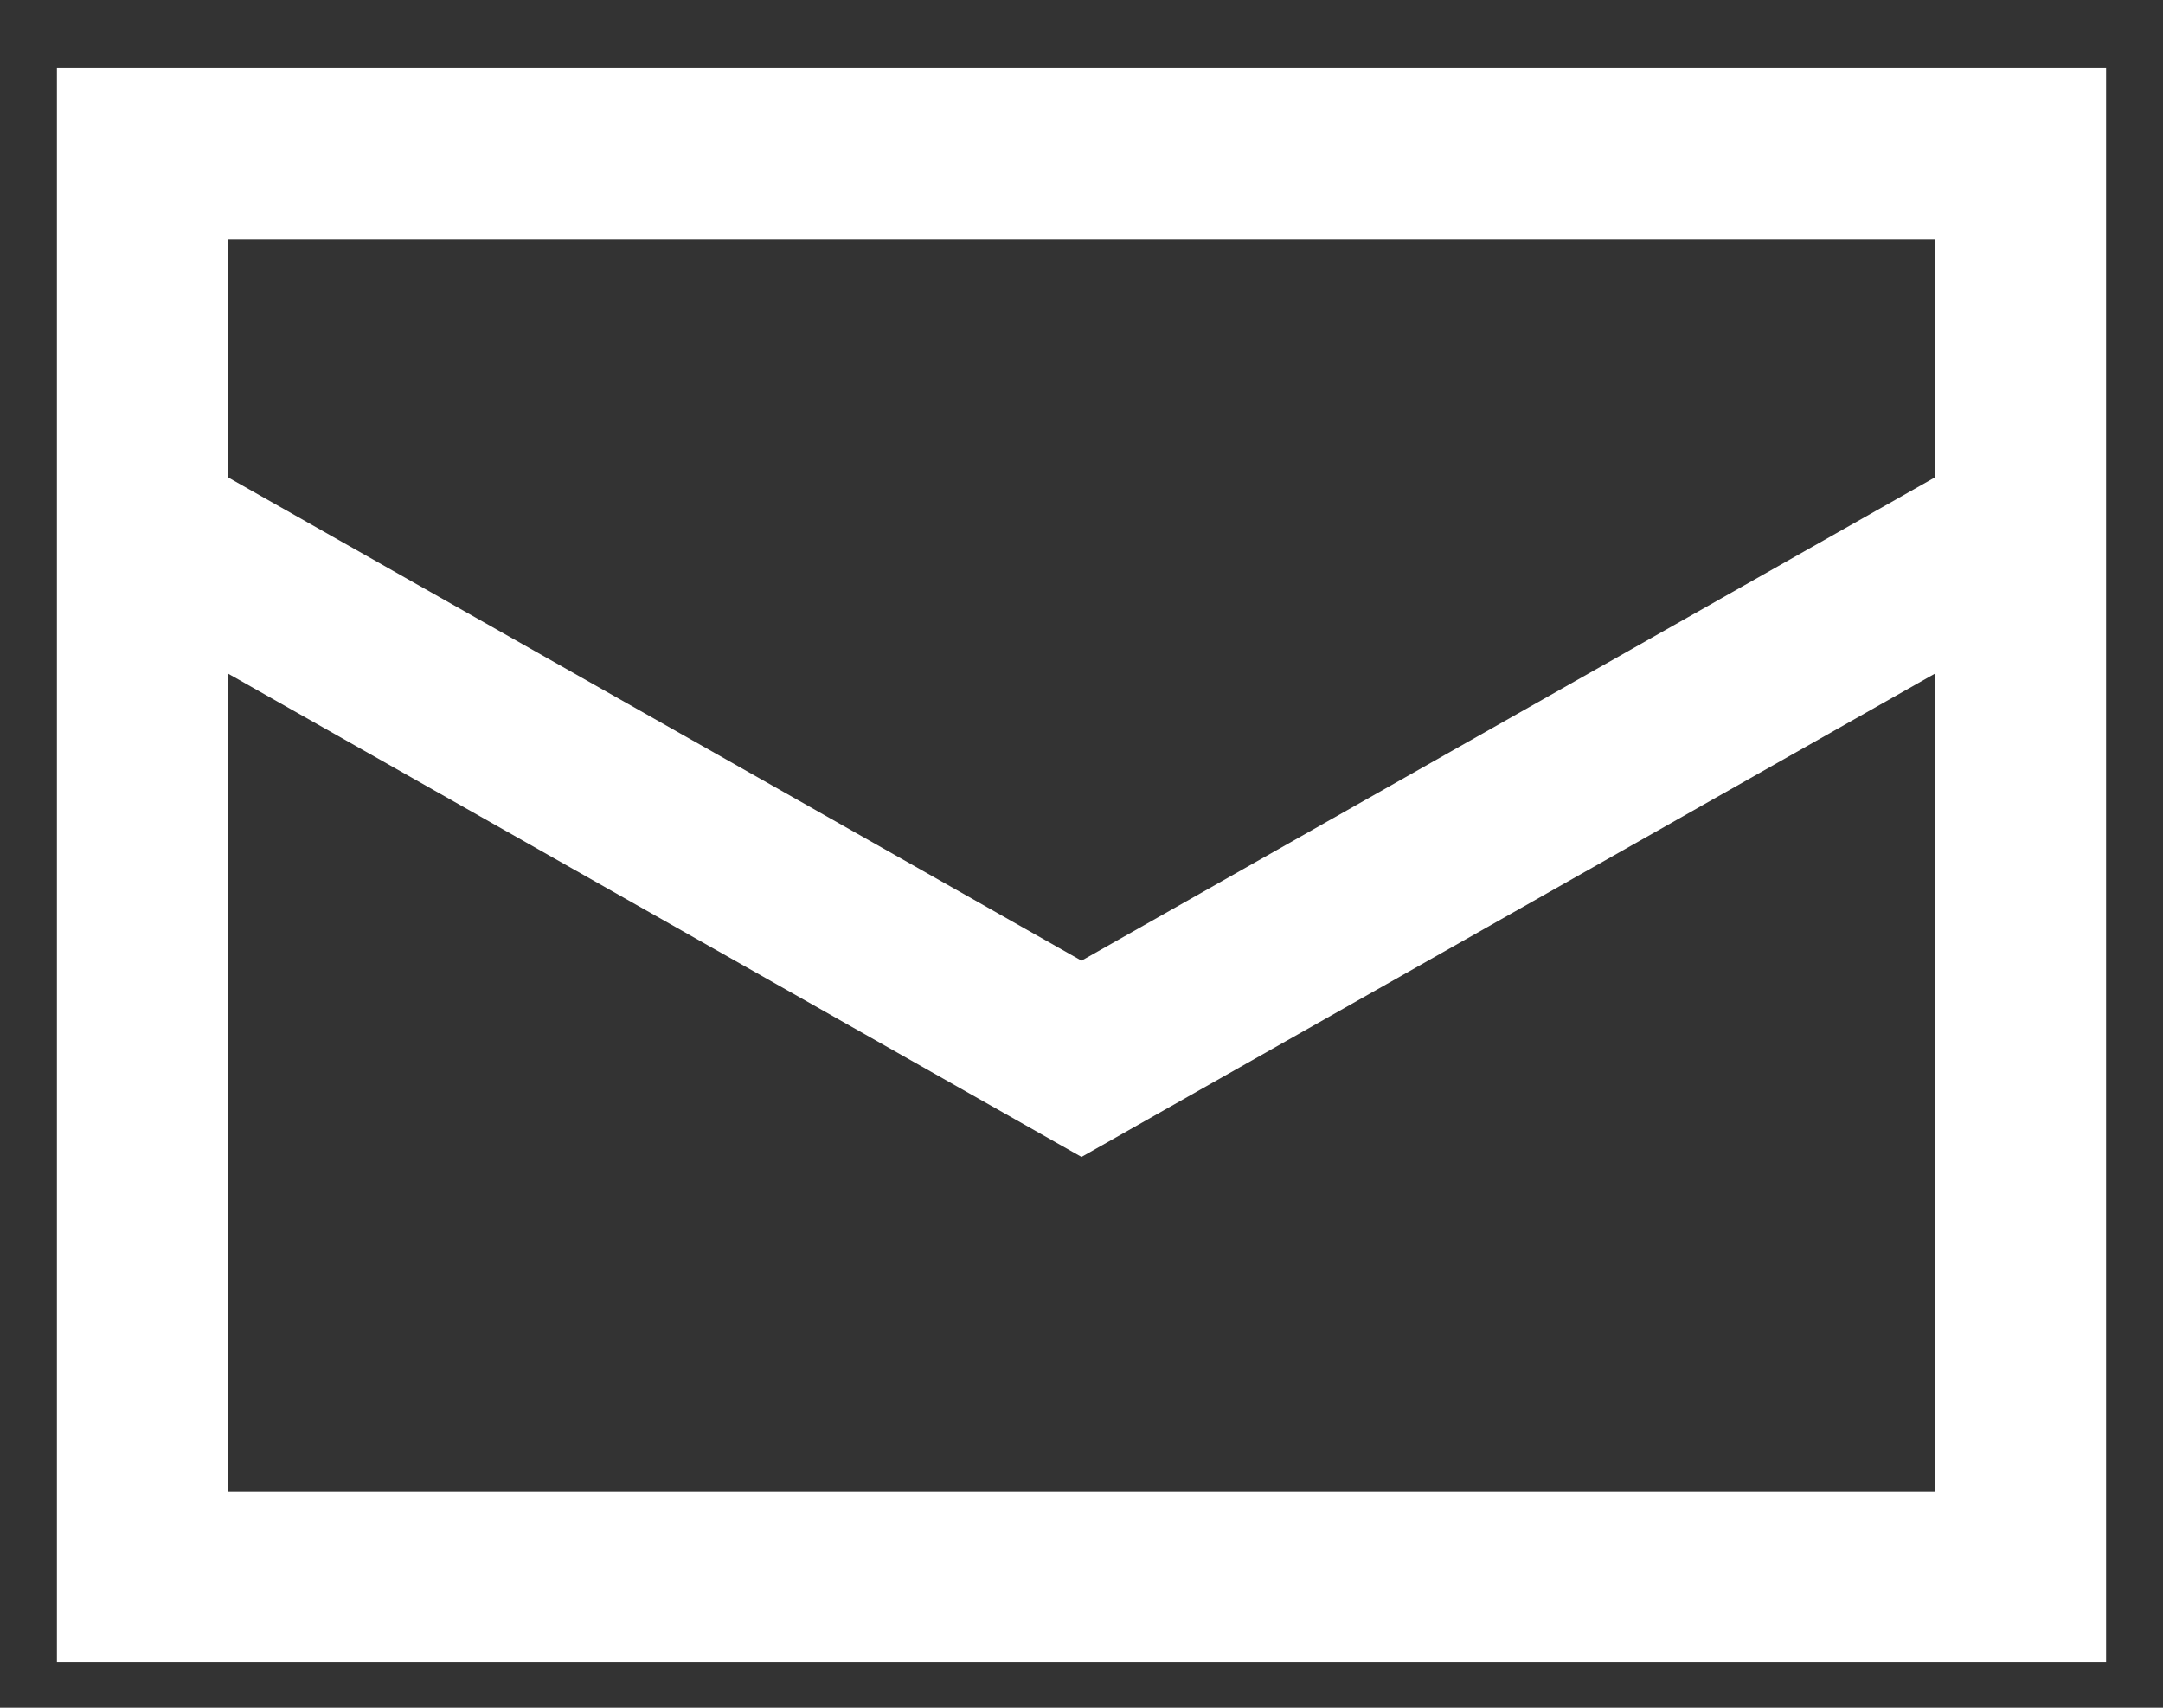
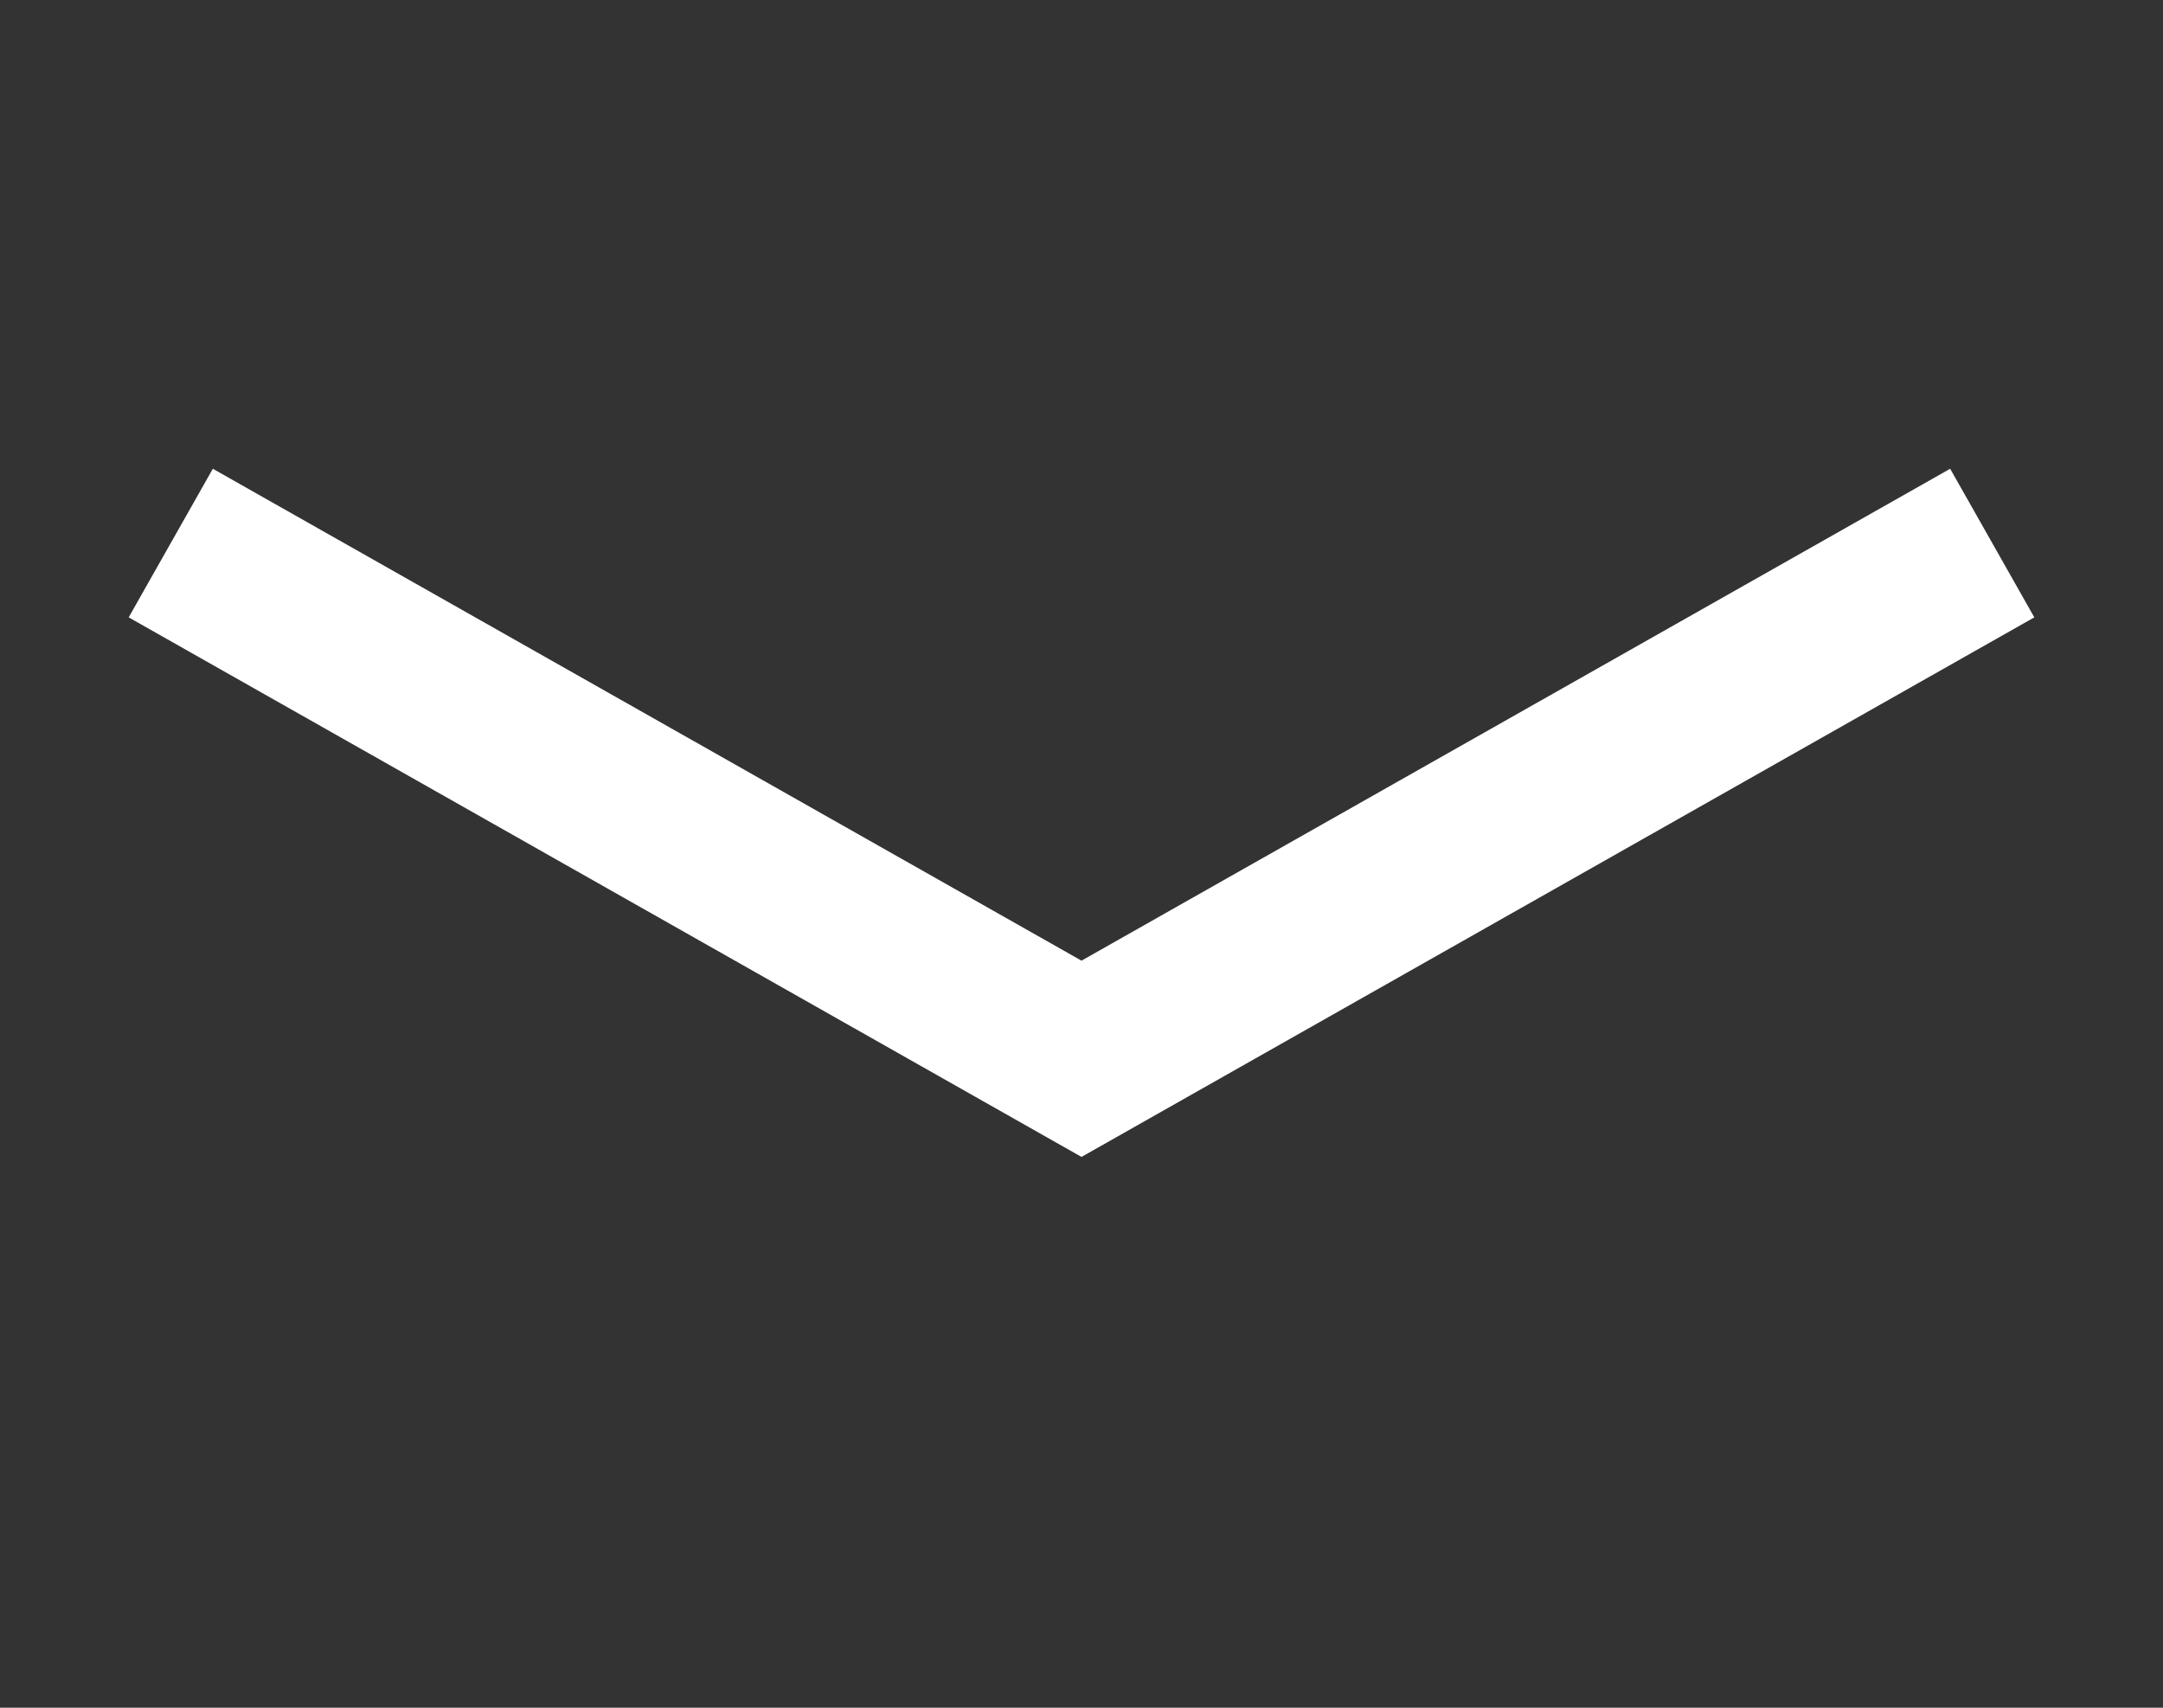
<svg xmlns="http://www.w3.org/2000/svg" fill="none" height="15" viewBox="0 0 19 15" width="19">
  <rect x="0" y="0" width="19" height="15" fill="#333333" stroke="none" />
  <clipPath id="a">
-     <path d="m.5.6h18v14h-18z" />
+     <path d="m.5.6h18v14h-18" />
  </clipPath>
  <g clip-path="url(#a)">
-     <path d="m17 2.1v11h-15v-11zm1.5-1.5h-18v14h18z" fill="#fff" />
    <path d="m17.5 4.77-8 4.53-8-4.53" stroke="#fff" stroke-miterlimit="10" stroke-width="1.5" />
  </g>
</svg>